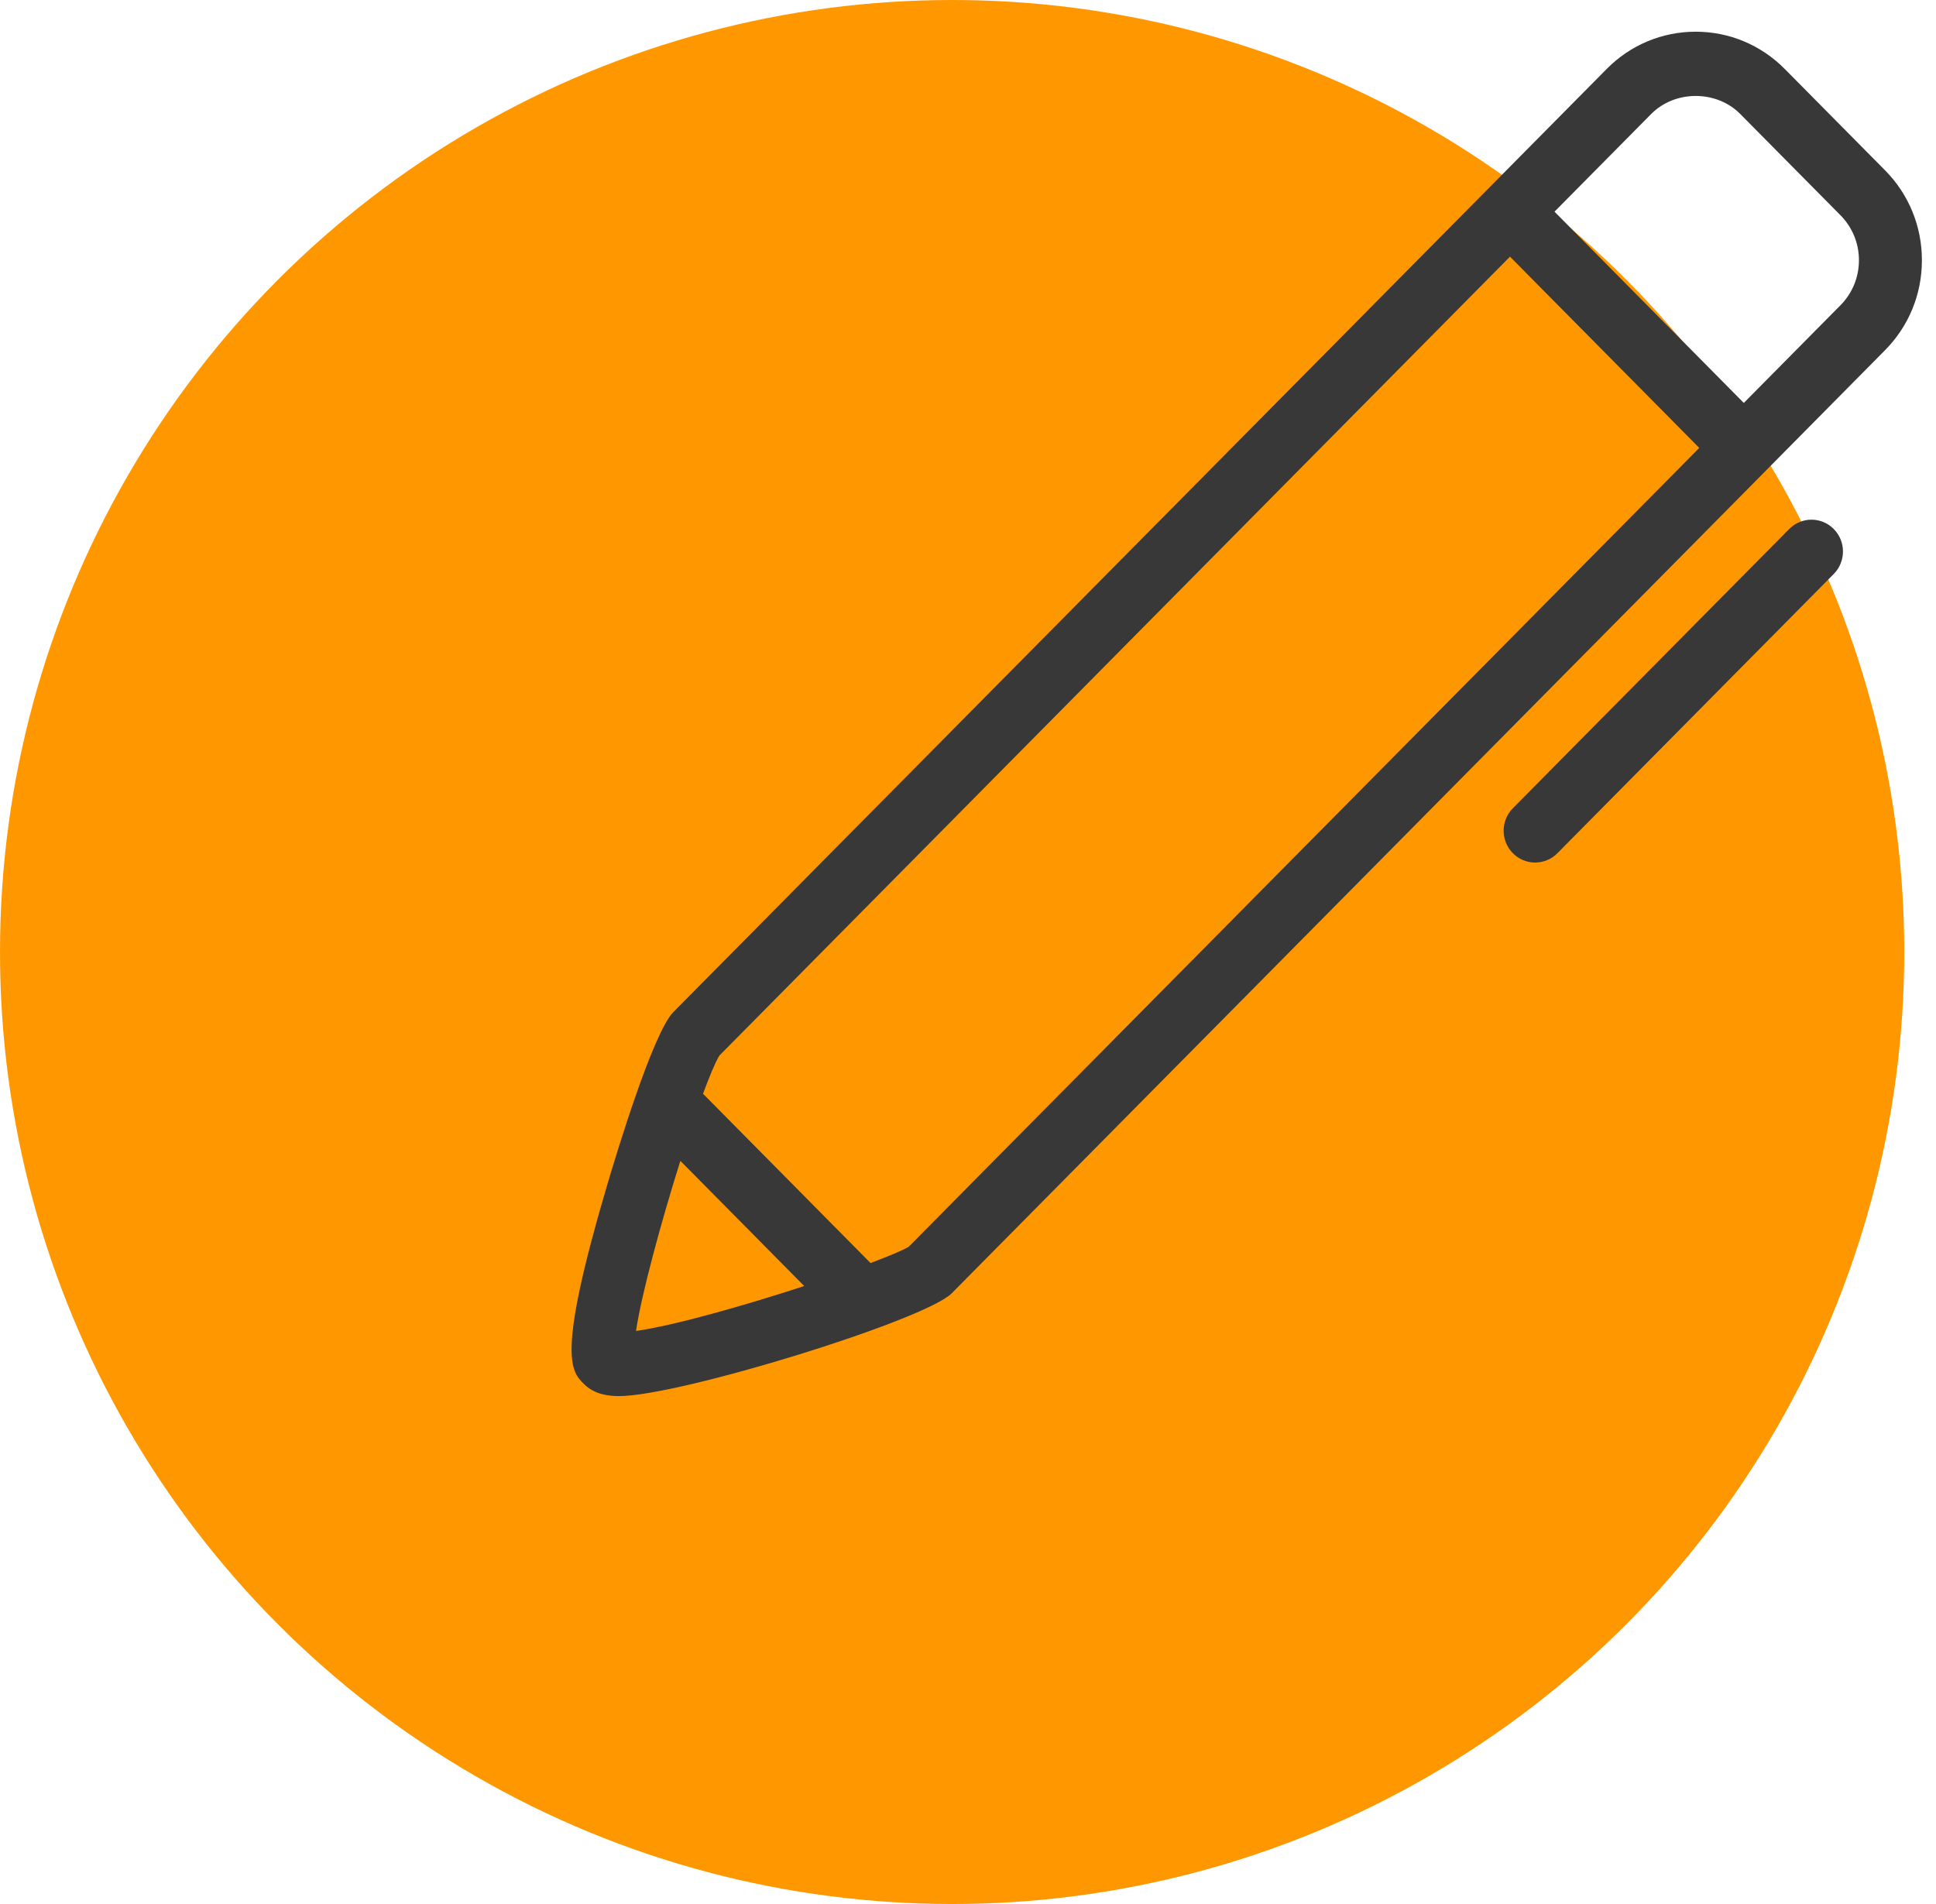
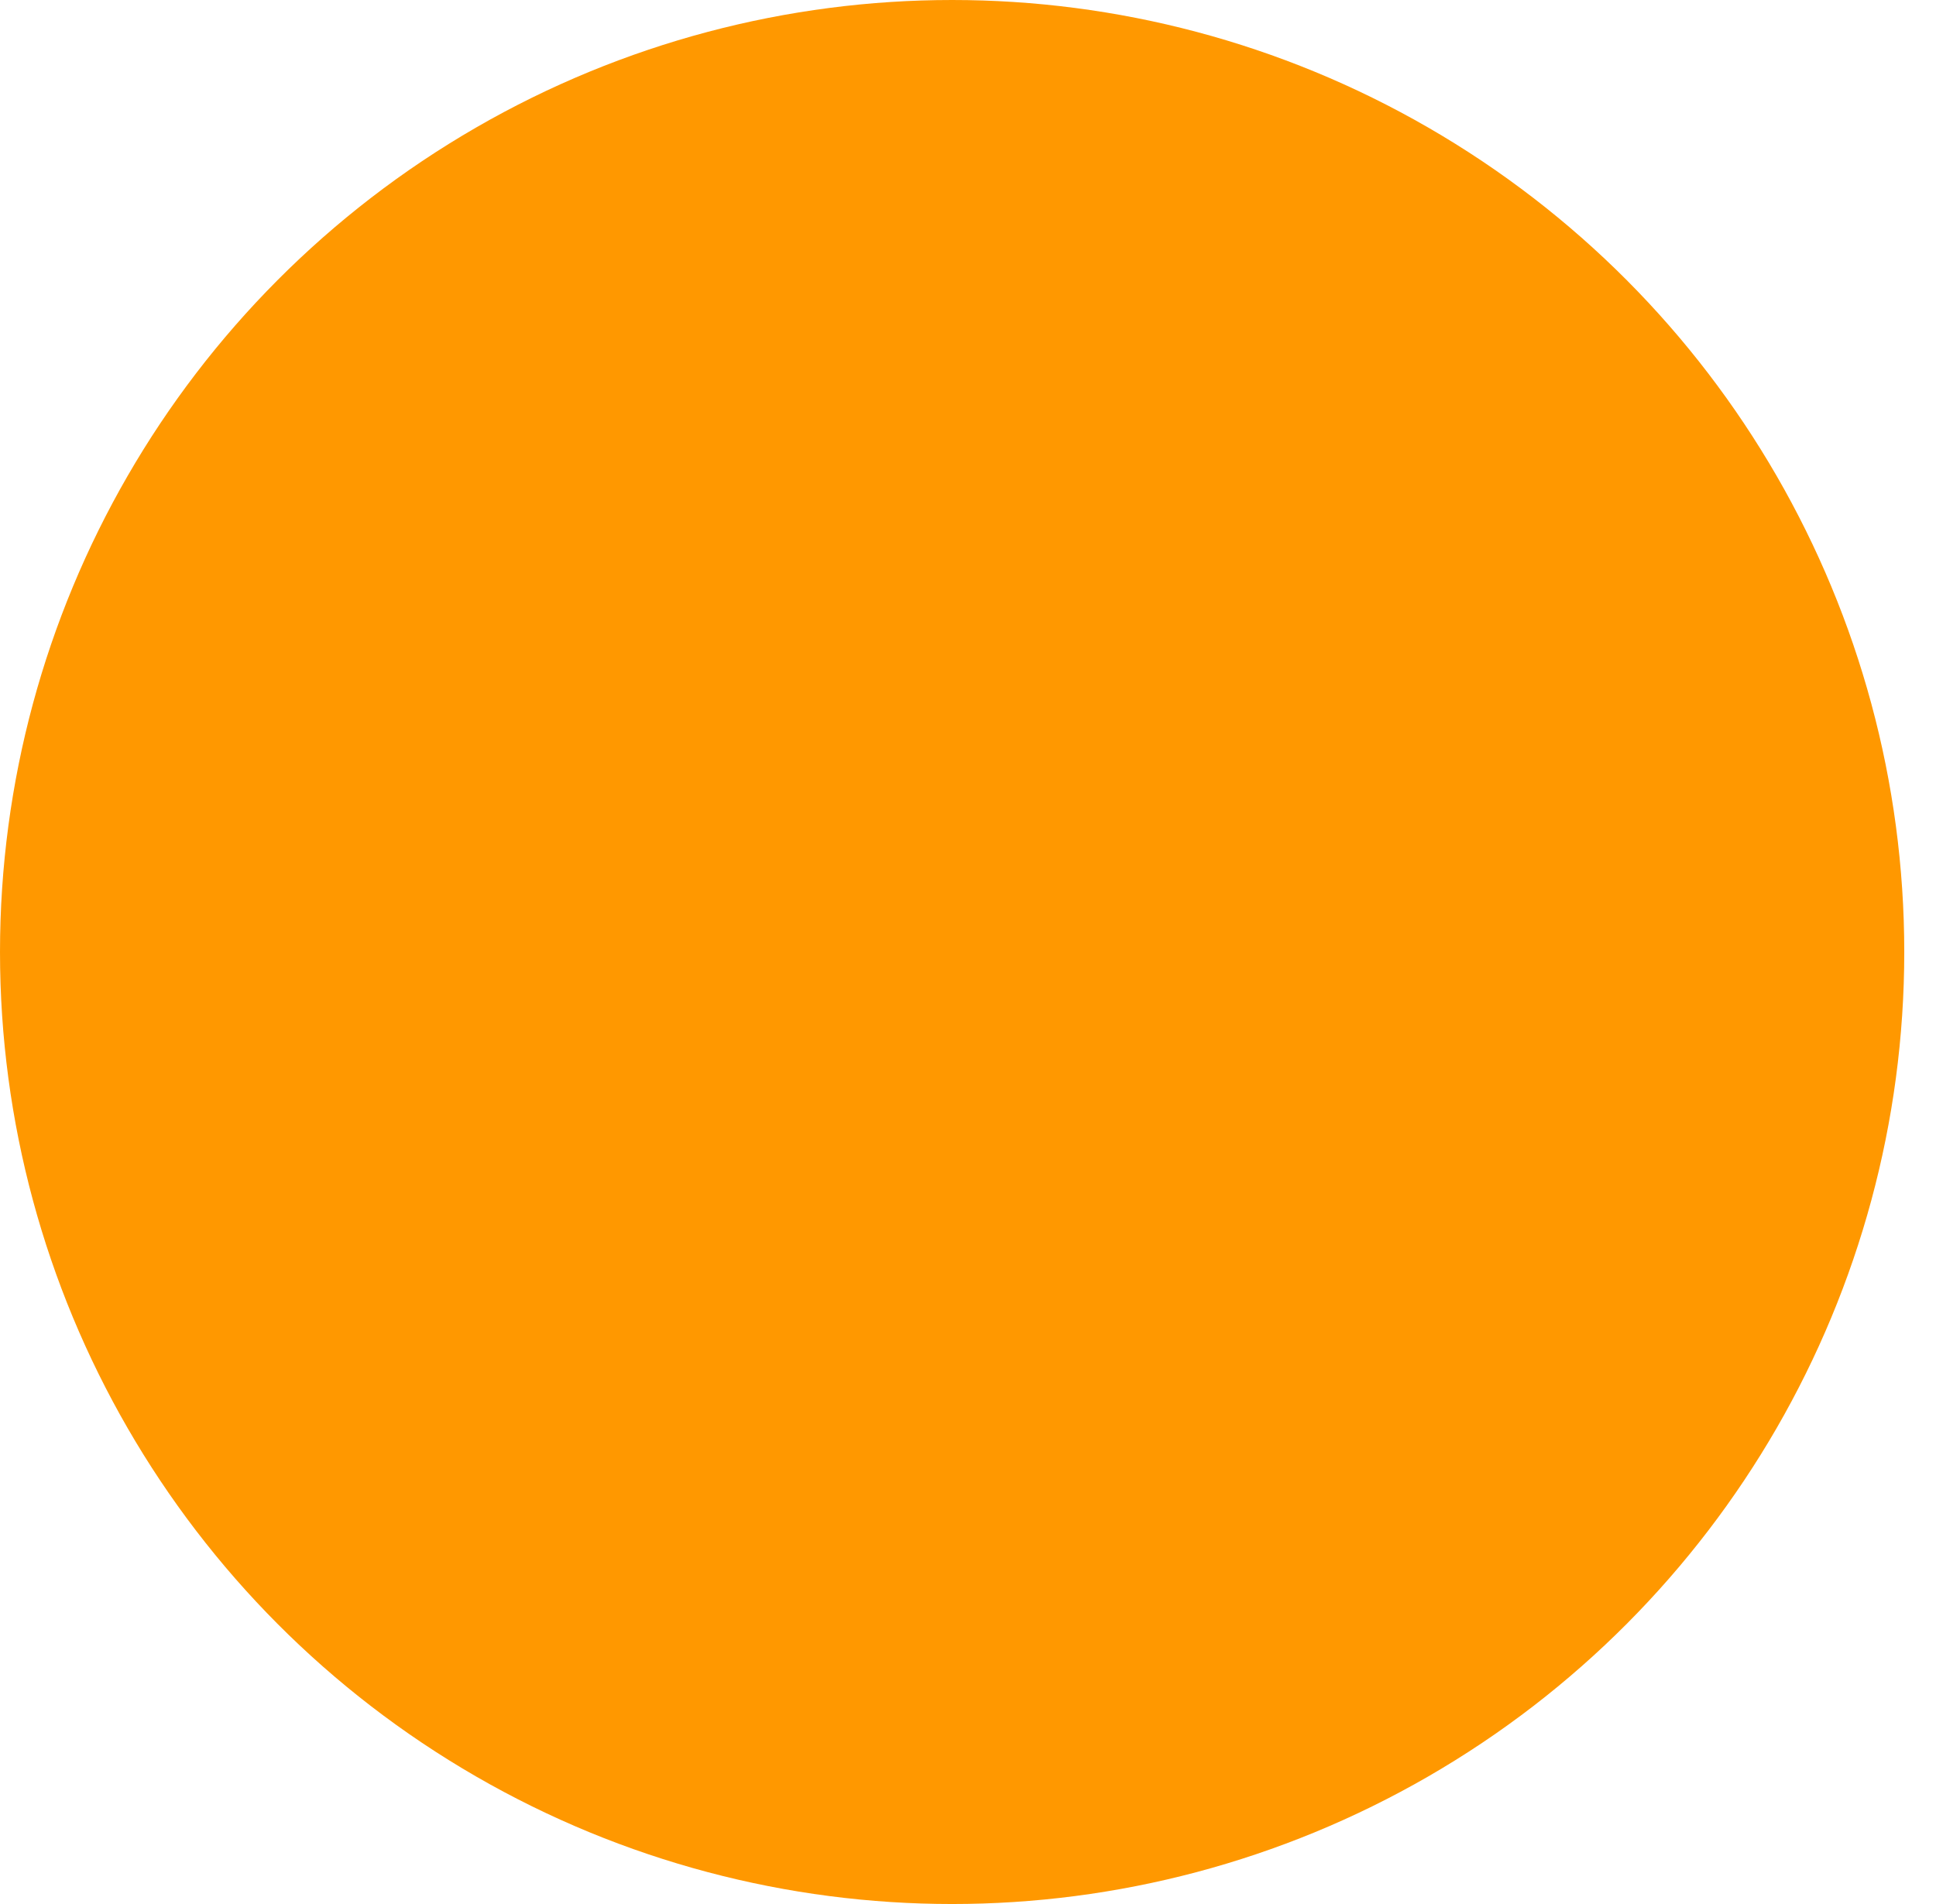
<svg xmlns="http://www.w3.org/2000/svg" width="61px" height="60px" viewBox="0 0 61 60" version="1.1">
  <title>Icon 1</title>
  <desc>Created with Sketch.</desc>
  <defs />
  <g id="Welcome" stroke="none" stroke-width="1" fill="none" fill-rule="evenodd">
    <g id="Headers-part-2-#2" transform="translate(-700, -905)">
      <g id="Icon-1" transform="translate(700, 905)">
        <ellipse id="Oval" fill="#FF9800" cx="30" cy="30" rx="30" ry="30" />
        <g id="Pencil" transform="translate(18, 0)" fill="#383838">
-           <path d="M41.393,11.037 L37.647,14.823 C37.647,14.823 37.647,14.824 37.646,14.824 C37.646,14.825 37.645,14.825 37.645,14.826 L11.987,40.755 C11.149,41.602 3.412,43.994 1.508,43.994 C1.194,43.994 0.736,43.953 0.394,43.609 C-0.006,43.204 -0.459,42.746 1.101,37.444 C1.436,36.305 2.579,32.536 3.217,31.892 L32.623,2.174 C33.373,1.416 34.37,0.999 35.429,0.999 C36.489,0.999 37.485,1.417 38.235,2.174 L41.393,5.365 C42.143,6.122 42.556,7.13 42.556,8.201 C42.556,9.273 42.143,10.28 41.393,11.037 L41.393,11.037 Z M2.04,41.942 C3.25,41.77 5.454,41.141 7.34,40.526 L3.437,36.581 C2.824,38.53 2.209,40.797 2.04,41.942 L2.04,41.942 Z M4.151,34.467 L9.429,39.801 C10.011,39.583 10.449,39.399 10.631,39.289 L35.541,14.115 L29.577,8.088 L4.667,33.263 C4.54,33.471 4.359,33.906 4.151,34.467 L4.151,34.467 Z M39.99,6.783 L36.832,3.592 C36.082,2.834 34.776,2.835 34.026,3.592 L30.98,6.67 L36.944,12.697 L39.99,9.619 C40.365,9.24 40.572,8.737 40.572,8.201 C40.572,7.666 40.365,7.162 39.99,6.783 L39.99,6.783 Z M38.375,16.67 C38.763,16.278 39.39,16.278 39.778,16.67 C40.166,17.062 40.166,17.696 39.778,18.088 L31.071,26.887 C30.877,27.083 30.623,27.181 30.369,27.181 C30.115,27.181 29.861,27.083 29.668,26.887 C29.28,26.495 29.28,25.861 29.668,25.469 L38.375,16.67 L38.375,16.67 Z" id="Shape" />
-         </g>
+           </g>
      </g>
    </g>
  </g>
</svg>